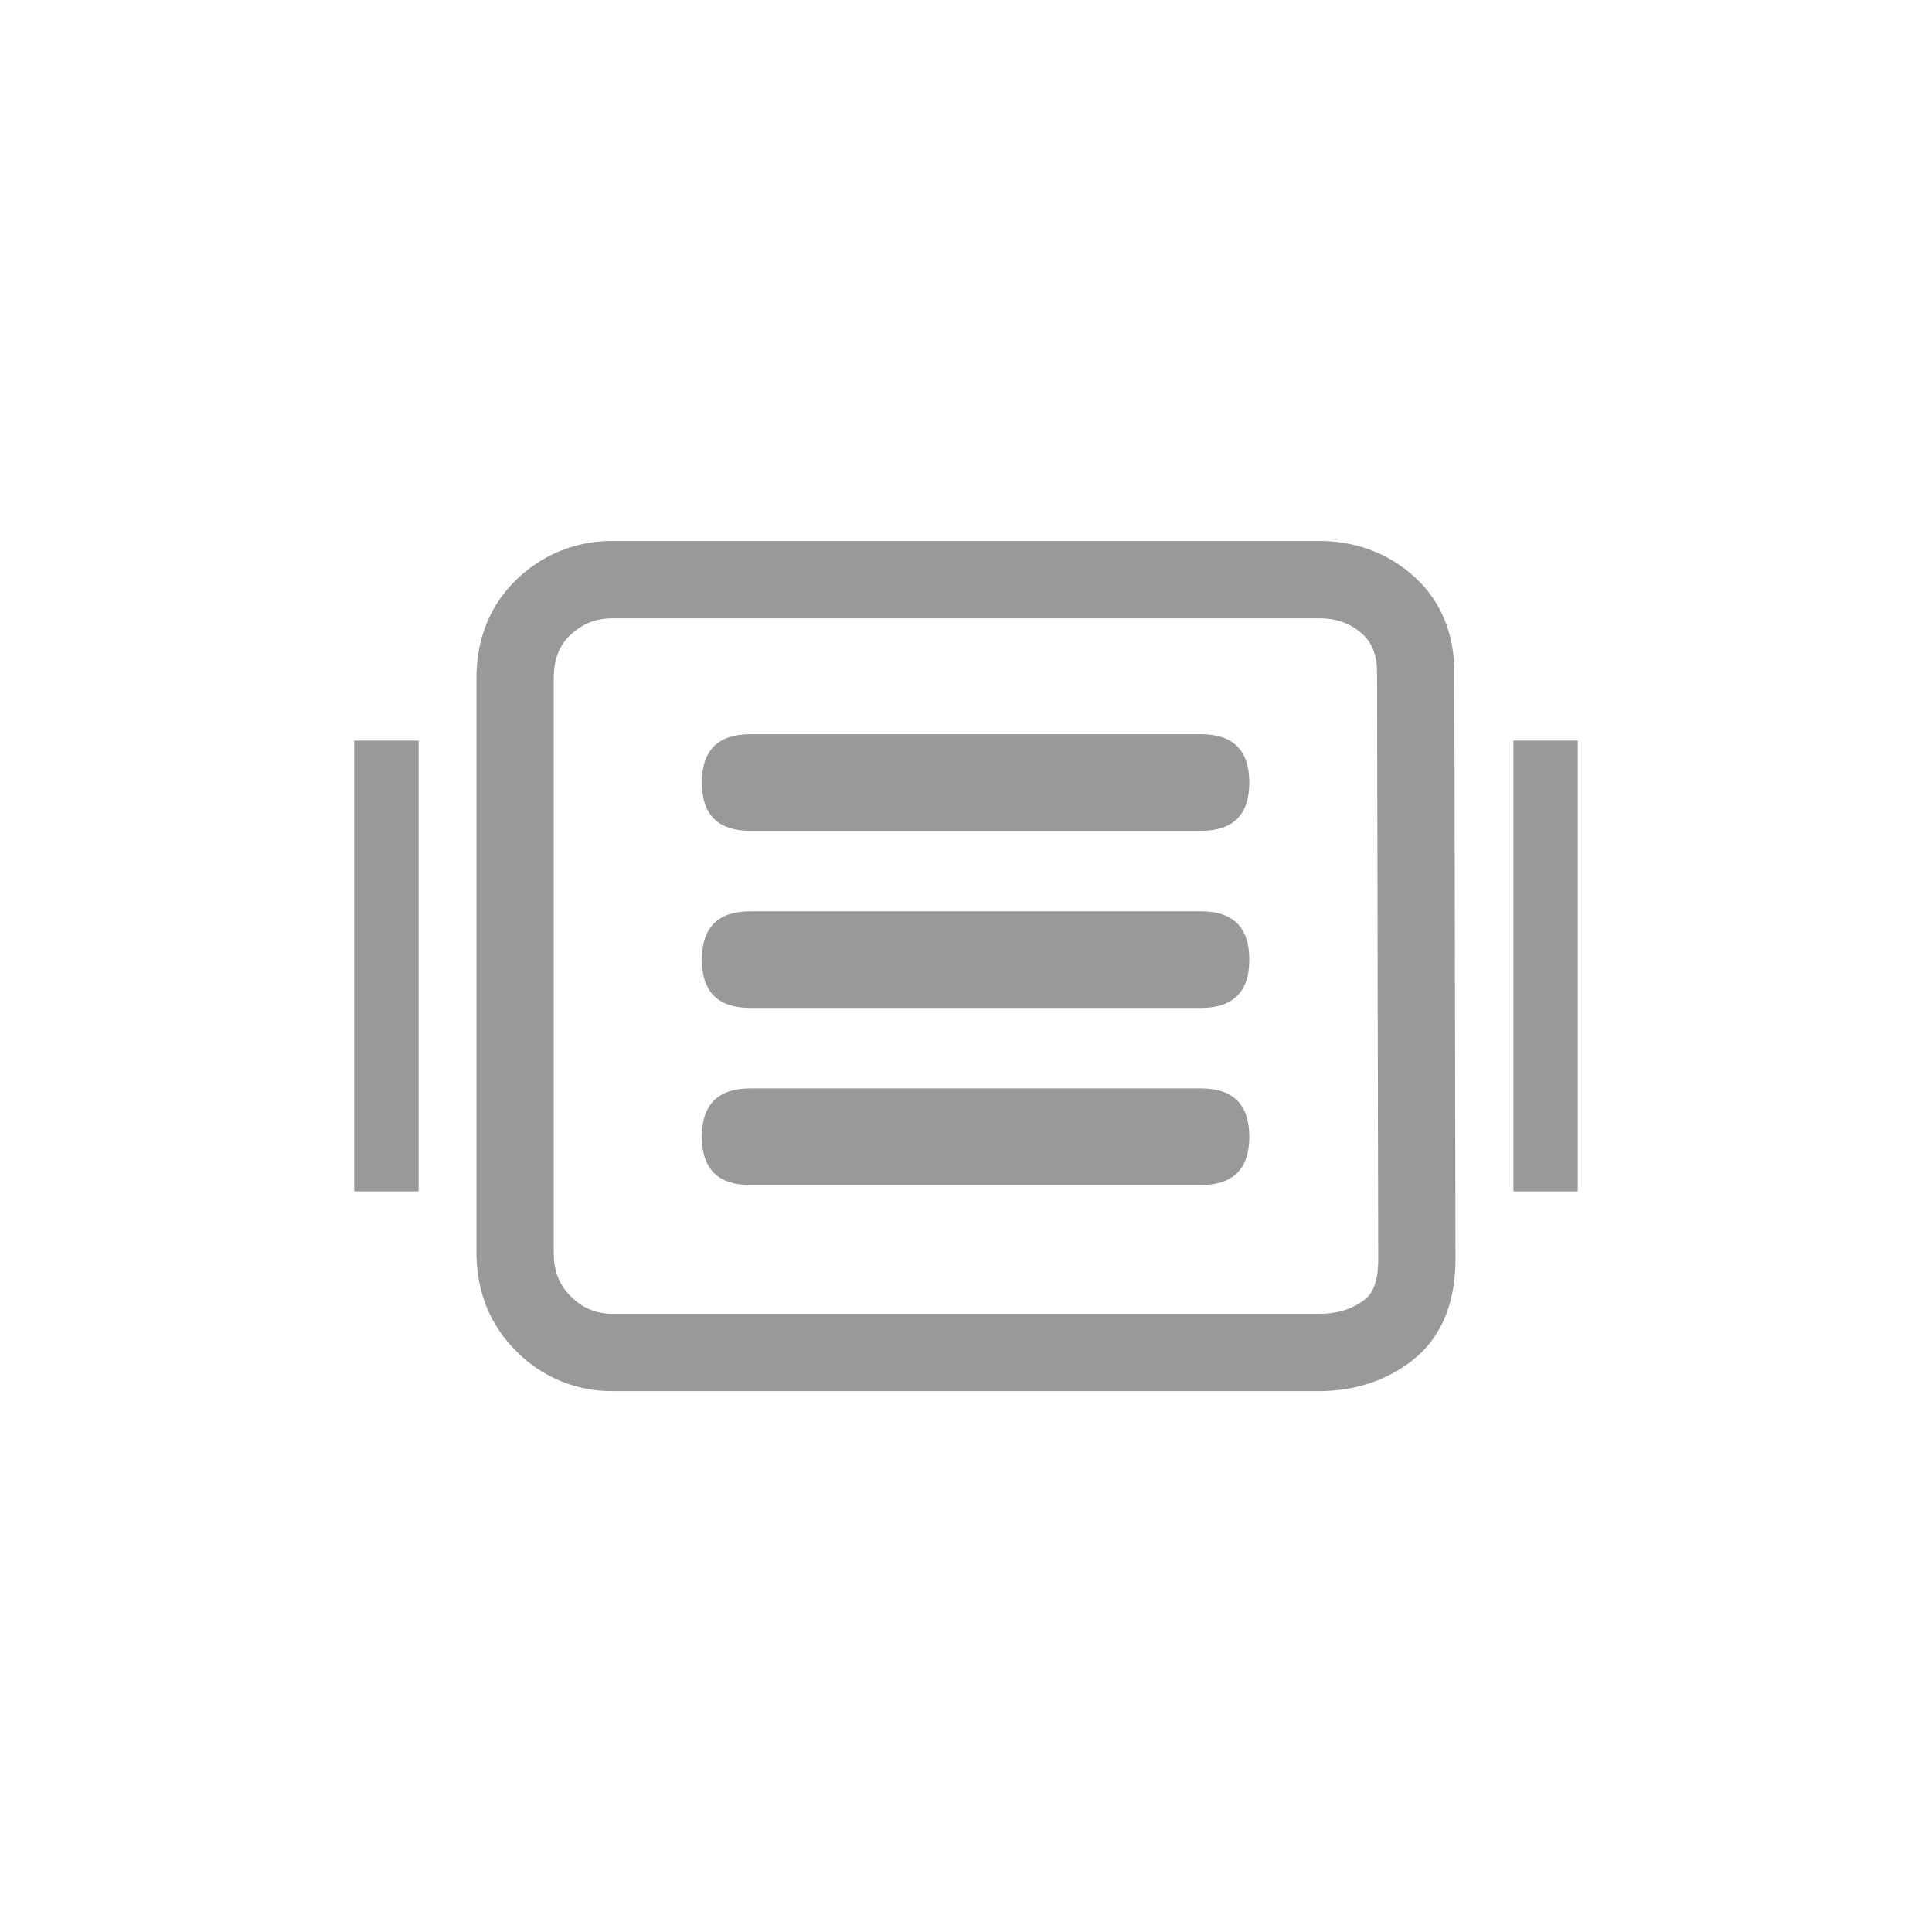
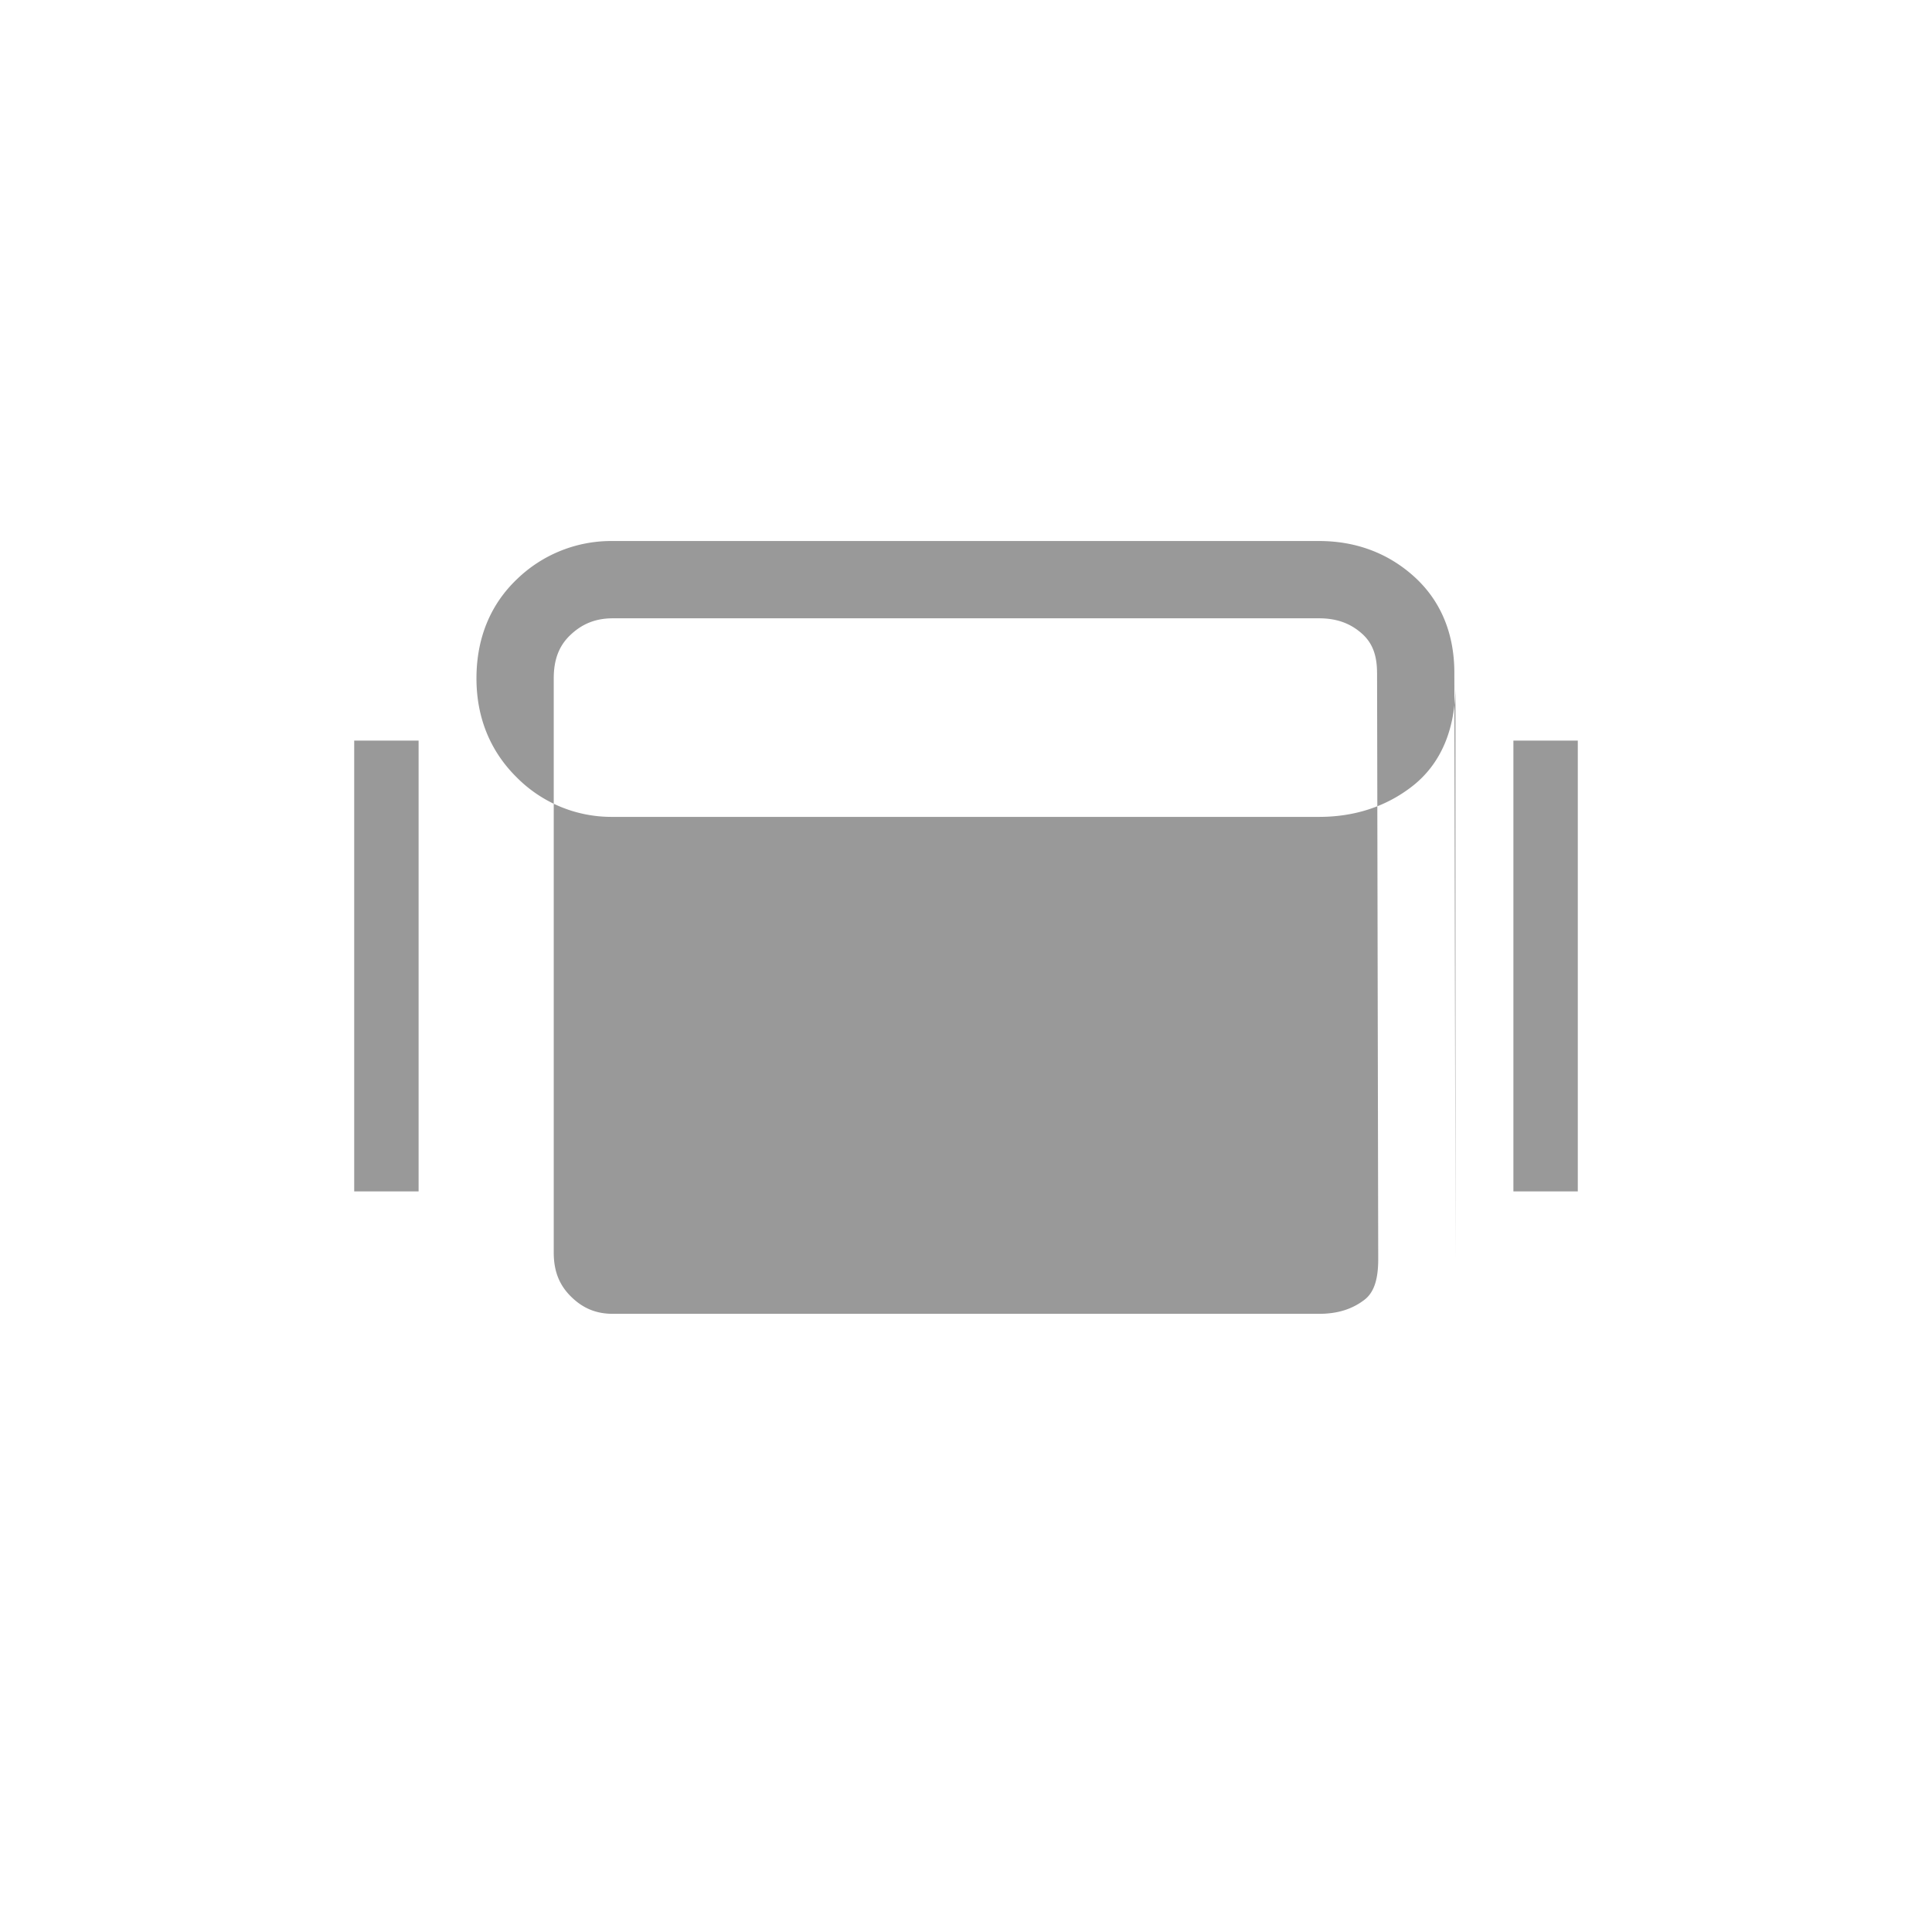
<svg xmlns="http://www.w3.org/2000/svg" t="1714269956894" class="icon" viewBox="0 0 1024 1024" version="1.1" p-id="8123" width="200" height="200">
-   <path d="M771.447 667.511l-0.614-310.989c0-20.855-7.305-38.519-21.828-51.371-13.773-12.22-30.72-18.398-49.835-18.398H324.83a71.748 71.748 0 0 0-50.654 20.053c-14.387 13.619-21.641 31.659-21.641 52.753v304.35c0 20.617 7.202 38.519 21.333 52.463a70.656 70.656 0 0 0 50.961 20.941h374.306c18.62 0 35.226-5.325 49.067-15.974 15.701-12.083 23.228-30.686 23.228-53.828z m-41.574-310.955l0.614 310.955c0 11.349-2.611 17.801-7.253 21.367-6.468 4.983-14.251 7.475-24.064 7.475H324.83c-8.841 0-15.872-2.901-22.187-9.131-6.195-6.11-9.148-13.466-9.148-23.313V359.561c0-10.172 2.901-17.408 8.841-23.023 6.332-6.007 13.483-8.823 22.494-8.823h374.306c9.318 0 16.555 2.645 22.699 8.09 5.376 4.779 8.021 11.162 8.021 20.753z" fill="#999999" p-id="8124" />
+   <path d="M771.447 667.511l-0.614-310.989c0-20.855-7.305-38.519-21.828-51.371-13.773-12.22-30.72-18.398-49.835-18.398H324.83a71.748 71.748 0 0 0-50.654 20.053c-14.387 13.619-21.641 31.659-21.641 52.753c0 20.617 7.202 38.519 21.333 52.463a70.656 70.656 0 0 0 50.961 20.941h374.306c18.62 0 35.226-5.325 49.067-15.974 15.701-12.083 23.228-30.686 23.228-53.828z m-41.574-310.955l0.614 310.955c0 11.349-2.611 17.801-7.253 21.367-6.468 4.983-14.251 7.475-24.064 7.475H324.83c-8.841 0-15.872-2.901-22.187-9.131-6.195-6.11-9.148-13.466-9.148-23.313V359.561c0-10.172 2.901-17.408 8.841-23.023 6.332-6.007 13.483-8.823 22.494-8.823h374.306c9.318 0 16.555 2.645 22.699 8.09 5.376 4.779 8.021 11.162 8.021 20.753z" fill="#999999" p-id="8124" />
  <path d="M187.733 392.533h34.133v238.933h-34.133zM802.133 392.533h34.133v238.933h-34.133z" fill="#999999" p-id="8125" />
-   <path d="M372.019 389.154m25.6 0l238.933 0q25.6 0 25.6 25.6l0 0q0 25.6-25.6 25.6l-238.933 0q-25.6 0-25.6-25.6l0 0q0-25.6 25.6-25.6Z" fill="#999999" p-id="8126" />
-   <path d="M372.019 483.021m25.6 0l238.933 0q25.6 0 25.6 25.6l0 0q0 25.6-25.6 25.6l-238.933 0q-25.6 0-25.6-25.6l0 0q0-25.6 25.6-25.6Z" fill="#999999" p-id="8127" />
-   <path d="M372.019 576.887m25.6 0l238.933 0q25.6 0 25.6 25.6l0 0q0 25.6-25.6 25.6l-238.933 0q-25.6 0-25.6-25.6l0 0q0-25.6 25.6-25.6Z" fill="#999999" p-id="8128" />
</svg>